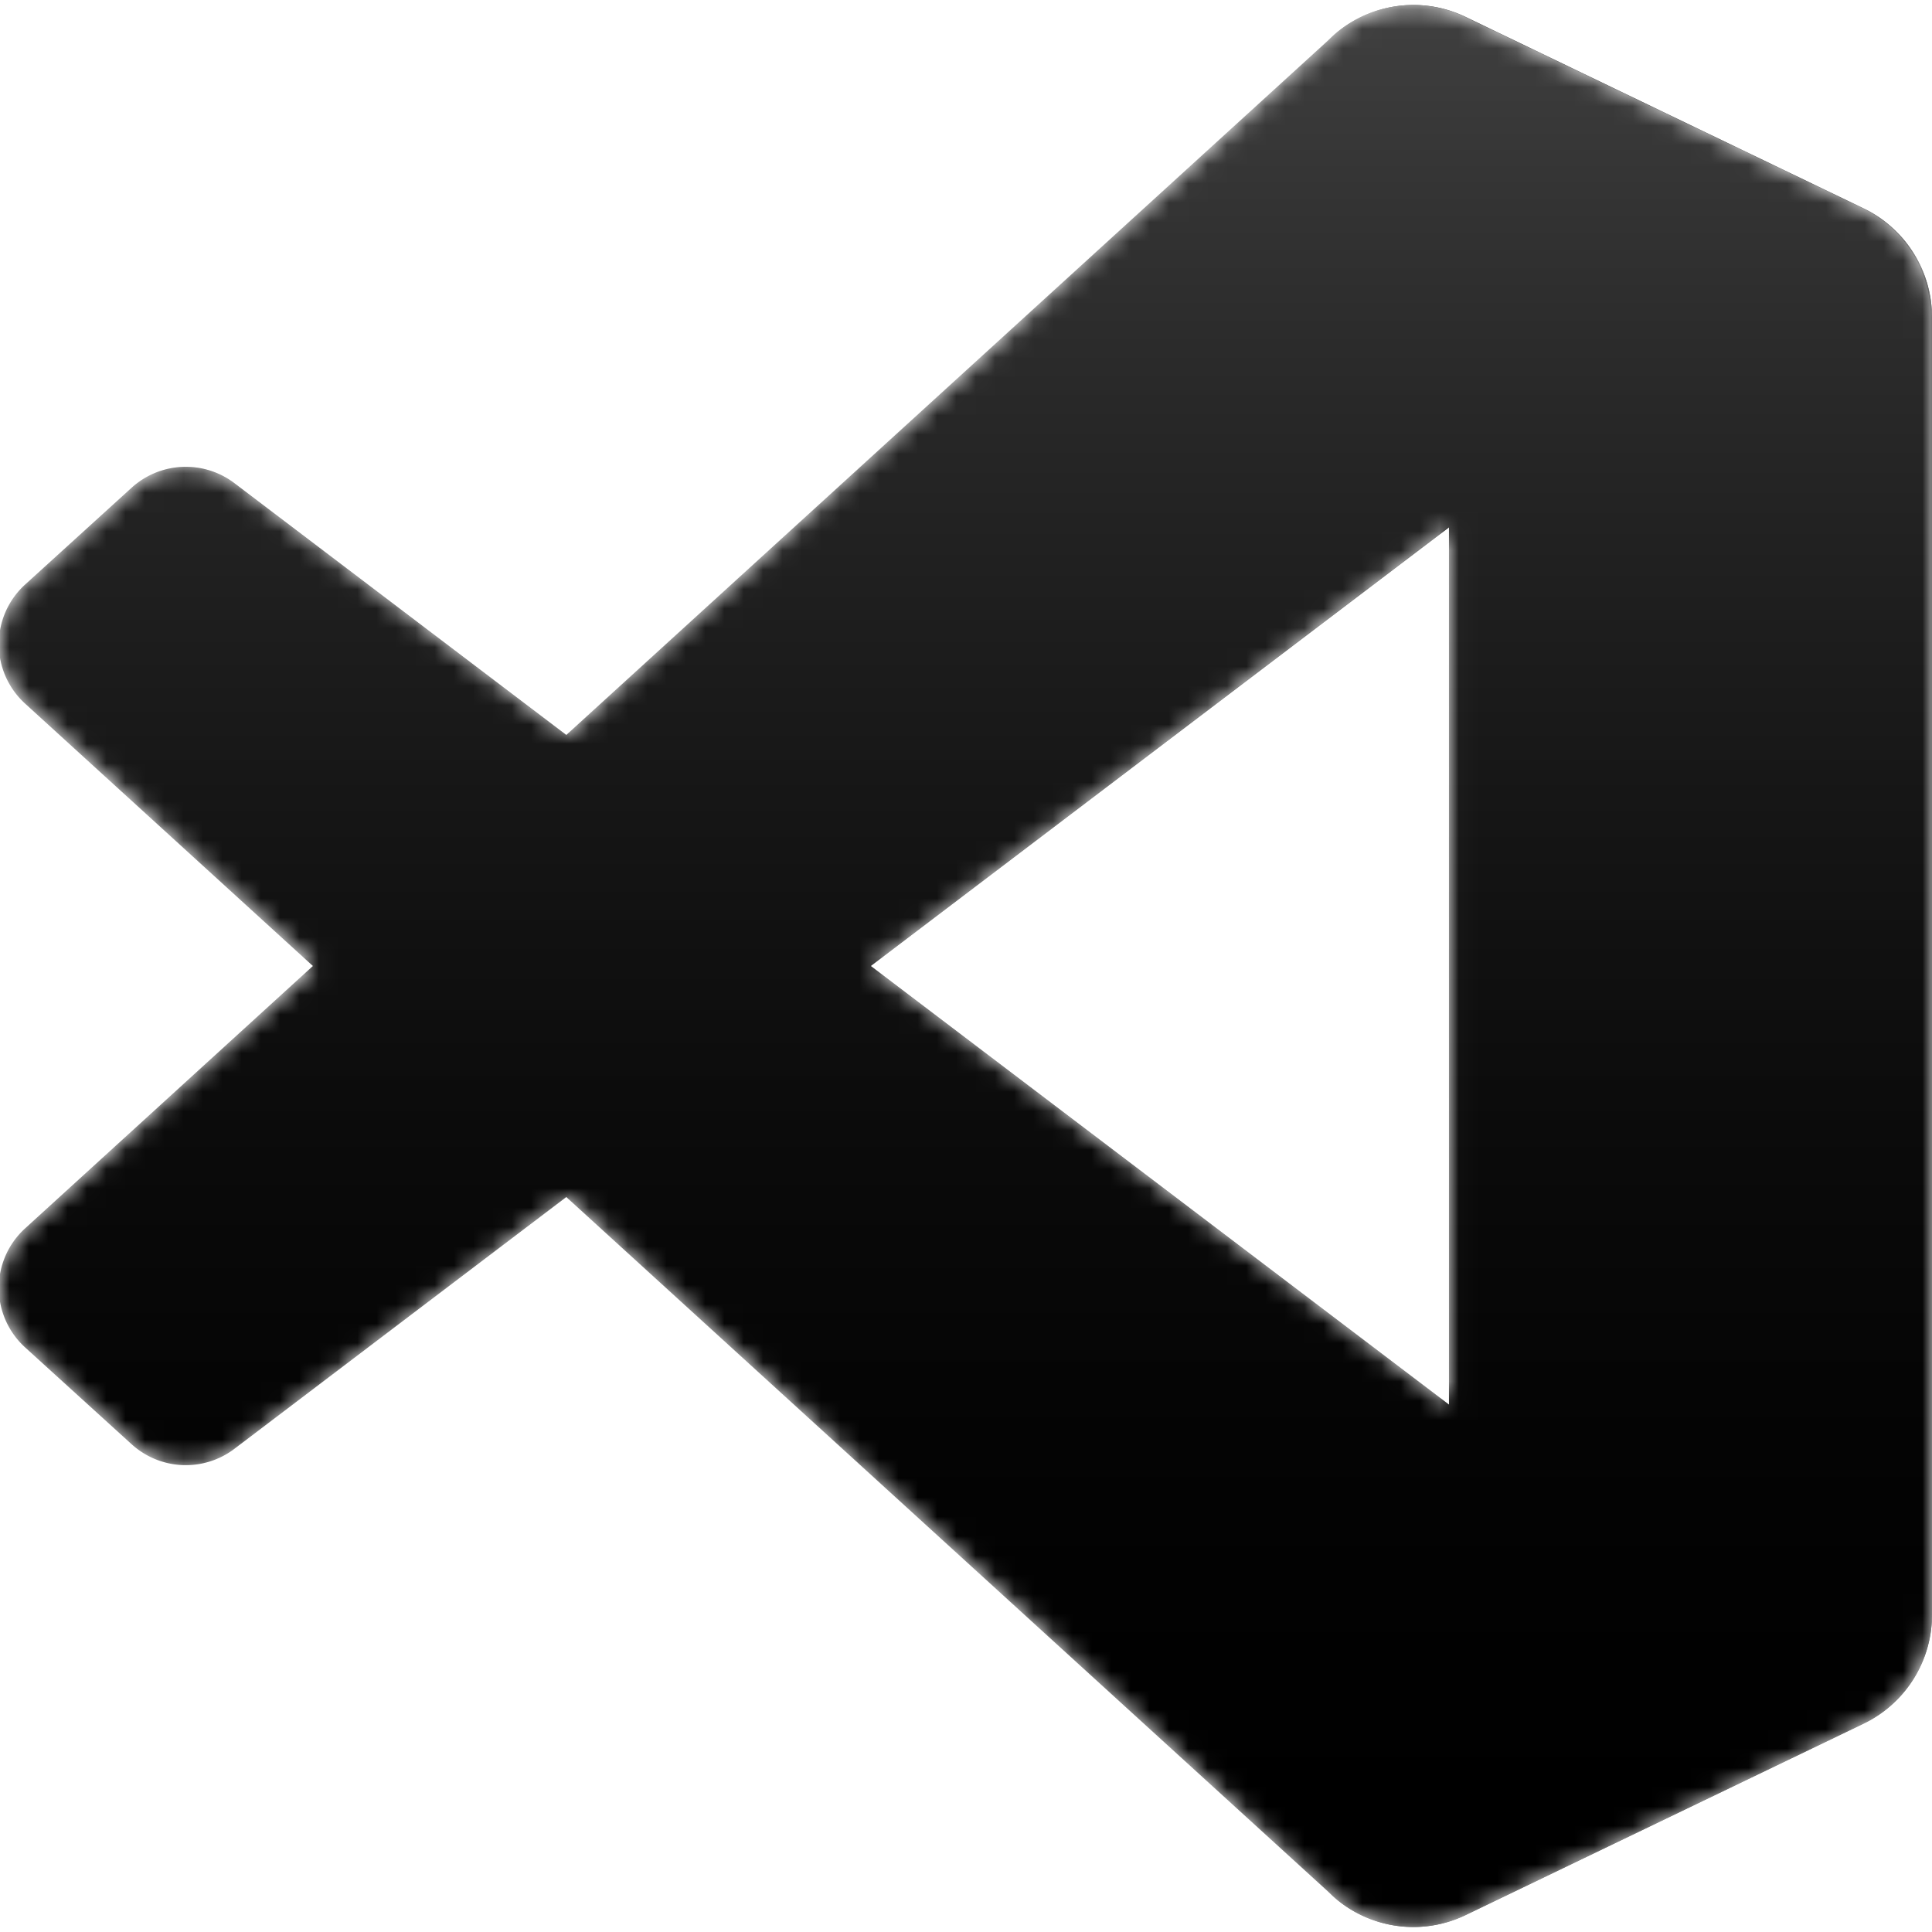
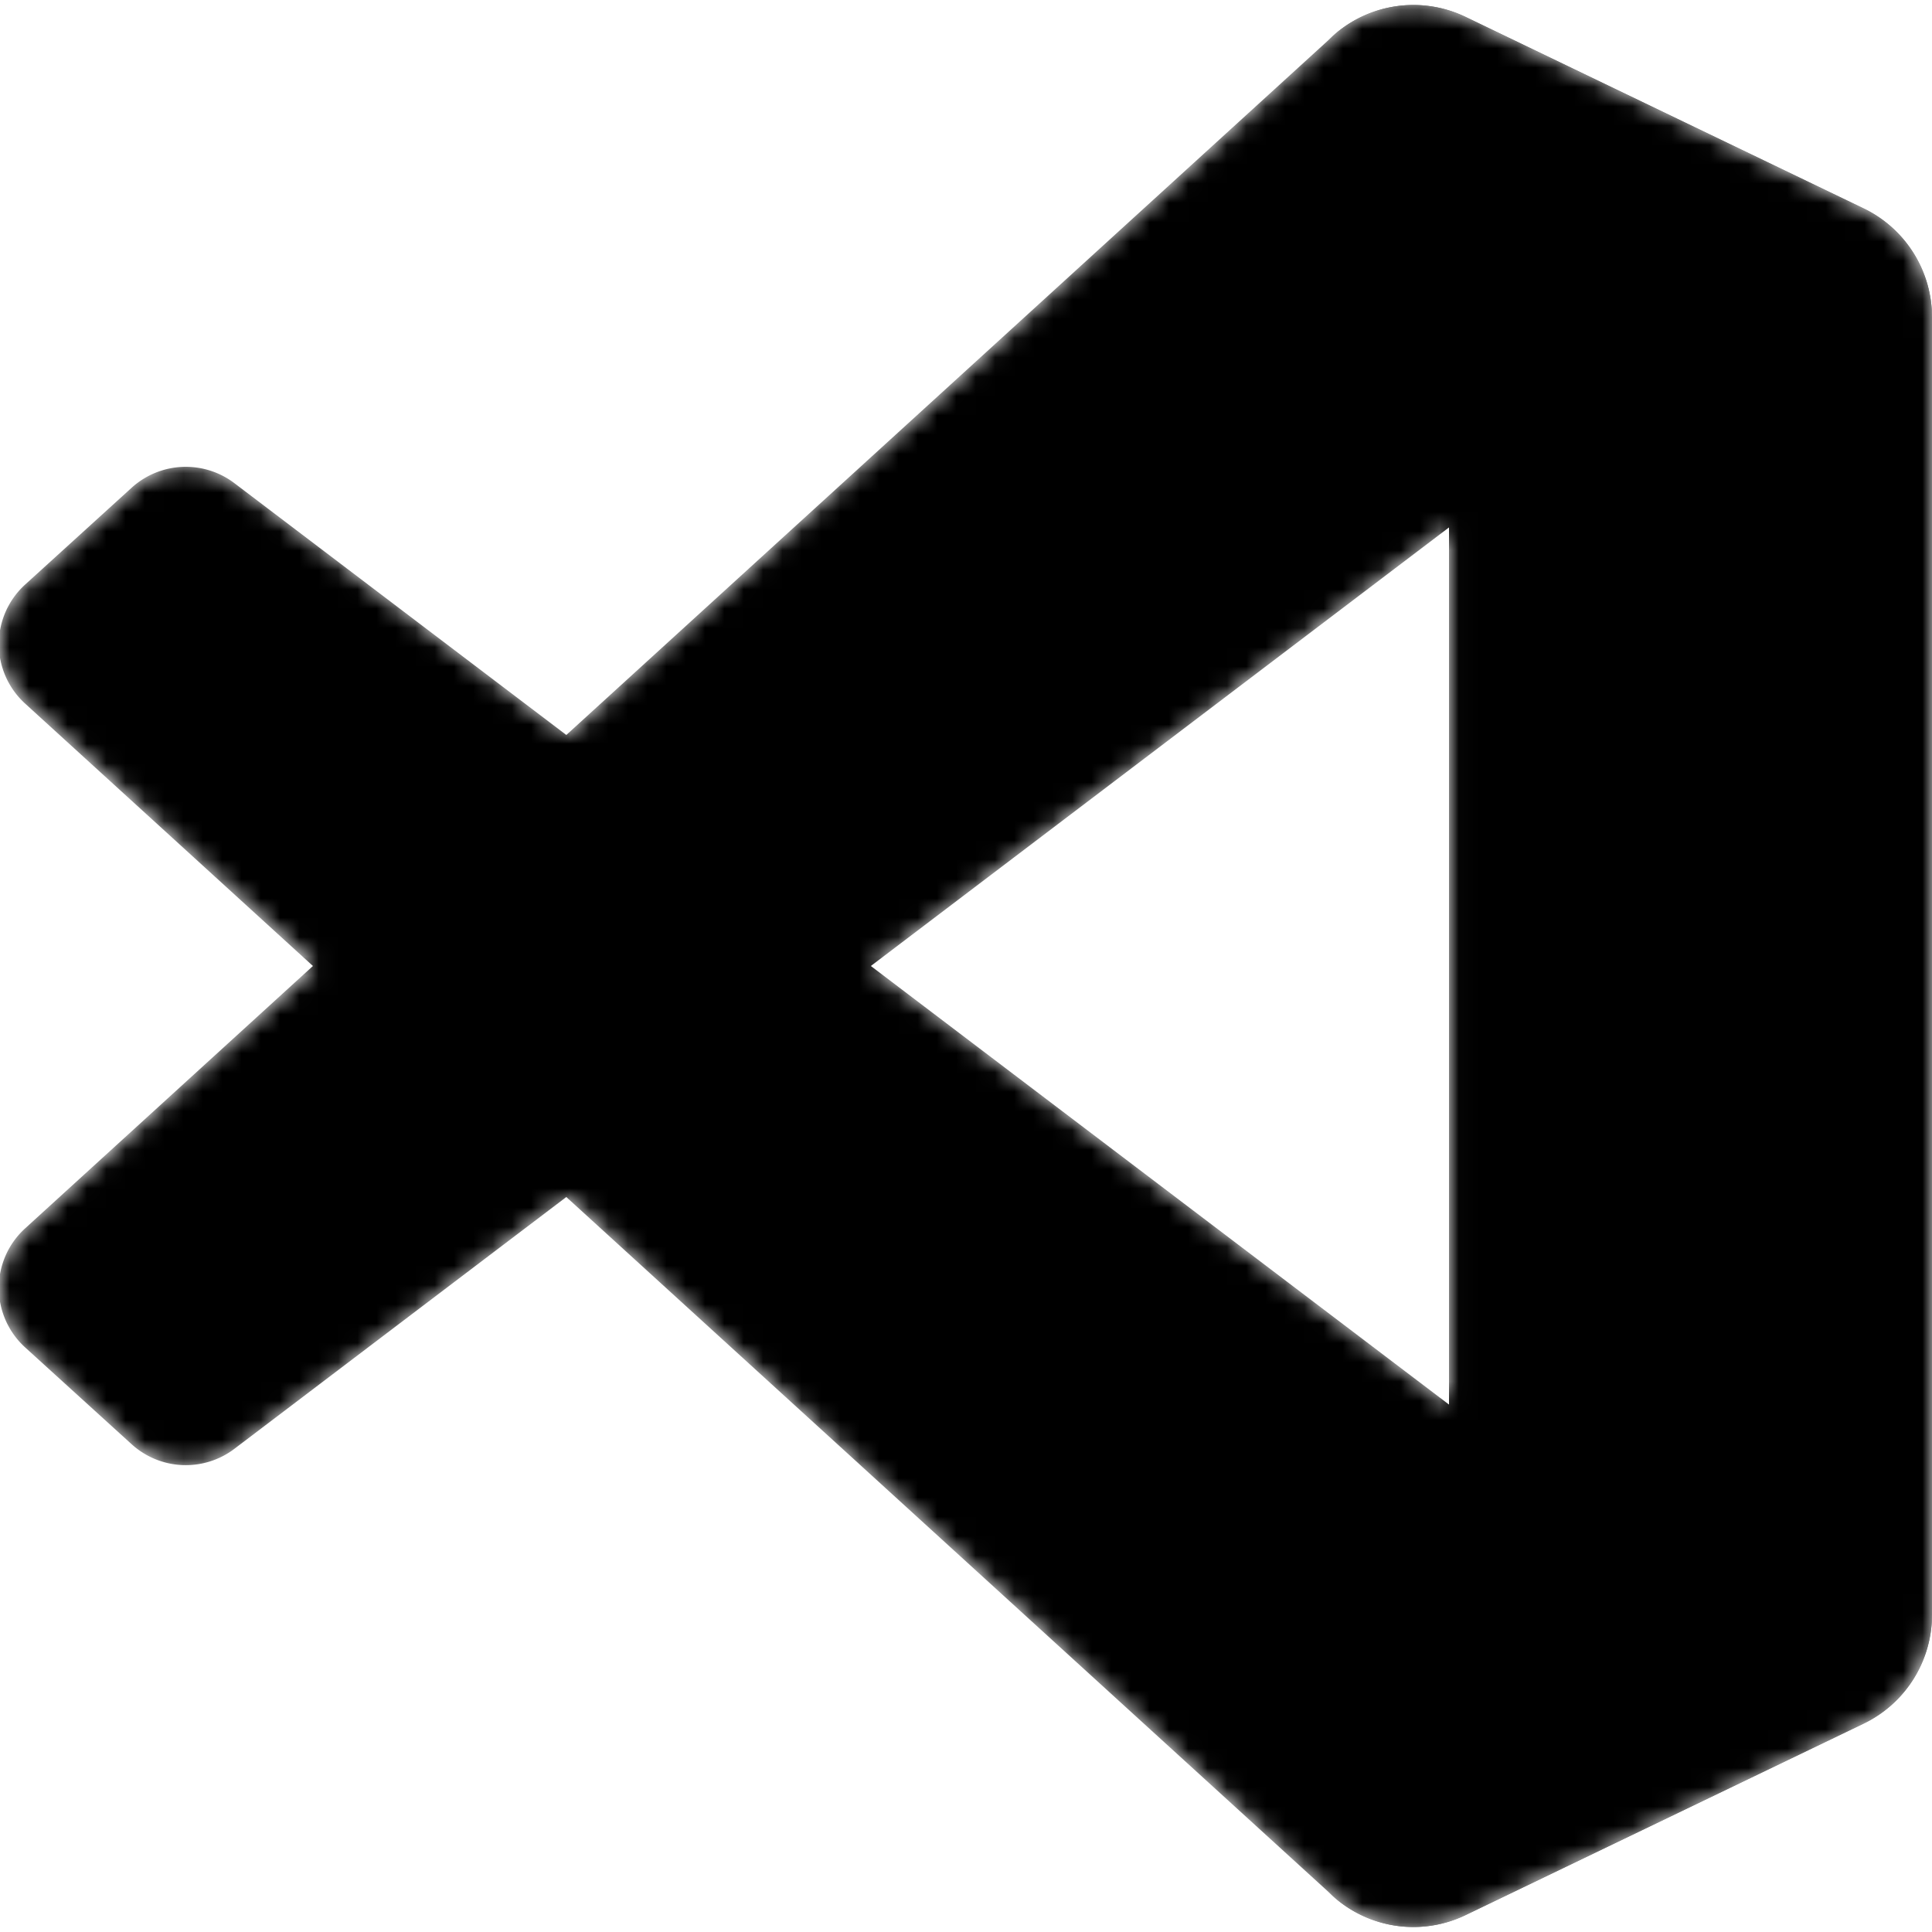
<svg xmlns="http://www.w3.org/2000/svg" width="100" height="100" fill="none">
  <g clip-path="url(#a)">
    <mask id="b" style="mask-type:alpha" maskUnits="userSpaceOnUse" x="-1" y="0" width="101" height="100">
      <path fill-rule="evenodd" clip-rule="evenodd" d="M70.912 99.317a6.226 6.226 0 0 0 4.96-.19l20.589-9.907A6.25 6.25 0 0 0 100 83.587V16.413a6.252 6.252 0 0 0-3.54-5.633L75.874.876a6.226 6.226 0 0 0-7.104 1.21L29.355 38.041 12.187 25.01a4.163 4.163 0 0 0-5.317.236l-5.507 5.009a4.168 4.168 0 0 0-.004 6.162L16.247 50 1.359 63.584a4.169 4.169 0 0 0 .005 6.161l5.506 5.009a4.162 4.162 0 0 0 5.318.237l17.167-13.032L68.77 97.916a6.216 6.216 0 0 0 2.143 1.401ZM75.015 27.3 45.109 50l29.907 22.702-.001-45.403Z" fill="#fff" style="fill:#fff;fill-opacity:1" />
    </mask>
    <g mask="url(#b)">
      <path d="M96.462 10.797 75.857.875a6.229 6.229 0 0 0-7.107 1.21L1.298 63.583a4.166 4.166 0 0 0 .005 6.161l5.51 5.009a4.167 4.167 0 0 0 5.32.237L93.362 13.37c2.725-2.068 6.639-.124 6.639 3.296v-.239a6.251 6.251 0 0 0-3.538-5.63Z" fill="#0065A9" style="fill:color(display-p3 0 .396 .663);fill-opacity:1" />
      <g filter="url(#c)">
        <path d="m96.462 89.204-20.605 9.92a6.229 6.229 0 0 1-7.107-1.208l-67.452-61.5a4.167 4.167 0 0 1 .005-6.161l5.51-5.009a4.167 4.167 0 0 1 5.32-.237l81.228 61.62c2.725 2.069 6.639.125 6.639-3.296v.24a6.251 6.251 0 0 1-3.538 5.63Z" fill="#007ACC" style="fill:color(display-p3 0 .478 .8);fill-opacity:1" />
      </g>
      <g filter="url(#d)">
        <path d="M75.858 99.126a6.232 6.232 0 0 1-7.108-1.21c2.306 2.307 6.25.673 6.25-2.589V4.672c0-3.262-3.944-4.895-6.25-2.588a6.232 6.232 0 0 1 7.108-1.21l20.6 9.907A6.25 6.25 0 0 1 100 16.414v67.174a6.25 6.25 0 0 1-3.541 5.632l-20.601 9.906Z" fill="#1F9CF0" style="fill:color(display-p3 .122 .612 .941);fill-opacity:1" />
      </g>
-       <path opacity=".25" fill-rule="evenodd" clip-rule="evenodd" d="M70.852 99.317a6.227 6.227 0 0 0 4.96-.19L96.4 89.22a6.25 6.25 0 0 0 3.539-5.633V16.413A6.25 6.25 0 0 0 96.4 10.78L75.812.876a6.227 6.227 0 0 0-7.104 1.21L29.294 38.041 12.126 25.011a4.162 4.162 0 0 0-5.317.236l-5.507 5.009a4.168 4.168 0 0 0-.004 6.162L16.186 50 1.298 63.583a4.167 4.167 0 0 0 .005 6.162l5.506 5.009a4.163 4.163 0 0 0 5.318.237l17.168-13.032L68.71 97.916a6.218 6.218 0 0 0 2.143 1.401Zm4.103-72.019L45.048 50l29.907 22.7V27.299Z" fill="url(#e)" />
    </g>
  </g>
  <defs>
    <filter id="c" x="-8.394" y="15.829" width="116.727" height="92.245" filterUnits="userSpaceOnUse" color-interpolation-filters="sRGB">
      <feFlood flood-opacity="0" result="BackgroundImageFix" />
      <feColorMatrix in="SourceAlpha" values="0 0 0 0 0 0 0 0 0 0 0 0 0 0 0 0 0 0 127 0" result="hardAlpha" />
      <feOffset />
      <feGaussianBlur stdDeviation="4.167" />
      <feColorMatrix values="0 0 0 0 0 0 0 0 0 0 0 0 0 0 0 0 0 0 0.25 0" />
      <feBlend mode="overlay" in2="BackgroundImageFix" result="effect1_dropShadow_41_13" />
      <feBlend in="SourceGraphic" in2="effect1_dropShadow_41_13" result="shape" />
    </filter>
    <filter id="d" x="60.417" y="-8.076" width="47.917" height="116.151" filterUnits="userSpaceOnUse" color-interpolation-filters="sRGB">
      <feFlood flood-opacity="0" result="BackgroundImageFix" />
      <feColorMatrix in="SourceAlpha" values="0 0 0 0 0 0 0 0 0 0 0 0 0 0 0 0 0 0 127 0" result="hardAlpha" />
      <feOffset />
      <feGaussianBlur stdDeviation="4.167" />
      <feColorMatrix values="0 0 0 0 0 0 0 0 0 0 0 0 0 0 0 0 0 0 0.25 0" />
      <feBlend mode="overlay" in2="BackgroundImageFix" result="effect1_dropShadow_41_13" />
      <feBlend in="SourceGraphic" in2="effect1_dropShadow_41_13" result="shape" />
    </filter>
    <linearGradient id="e" x1="49.939" y1=".258" x2="49.939" y2="99.742" gradientUnits="userSpaceOnUse">
      <stop stop-color="#fff" style="stop-color:white;stop-opacity:1" />
      <stop offset="1" stop-color="#fff" stop-opacity="0" style="stop-color:none;stop-opacity:0" />
    </linearGradient>
    <clipPath id="a">
      <path fill="#fff" style="fill:#fff;fill-opacity:1" d="M0 0h100v100H0z" />
    </clipPath>
  </defs>
</svg>